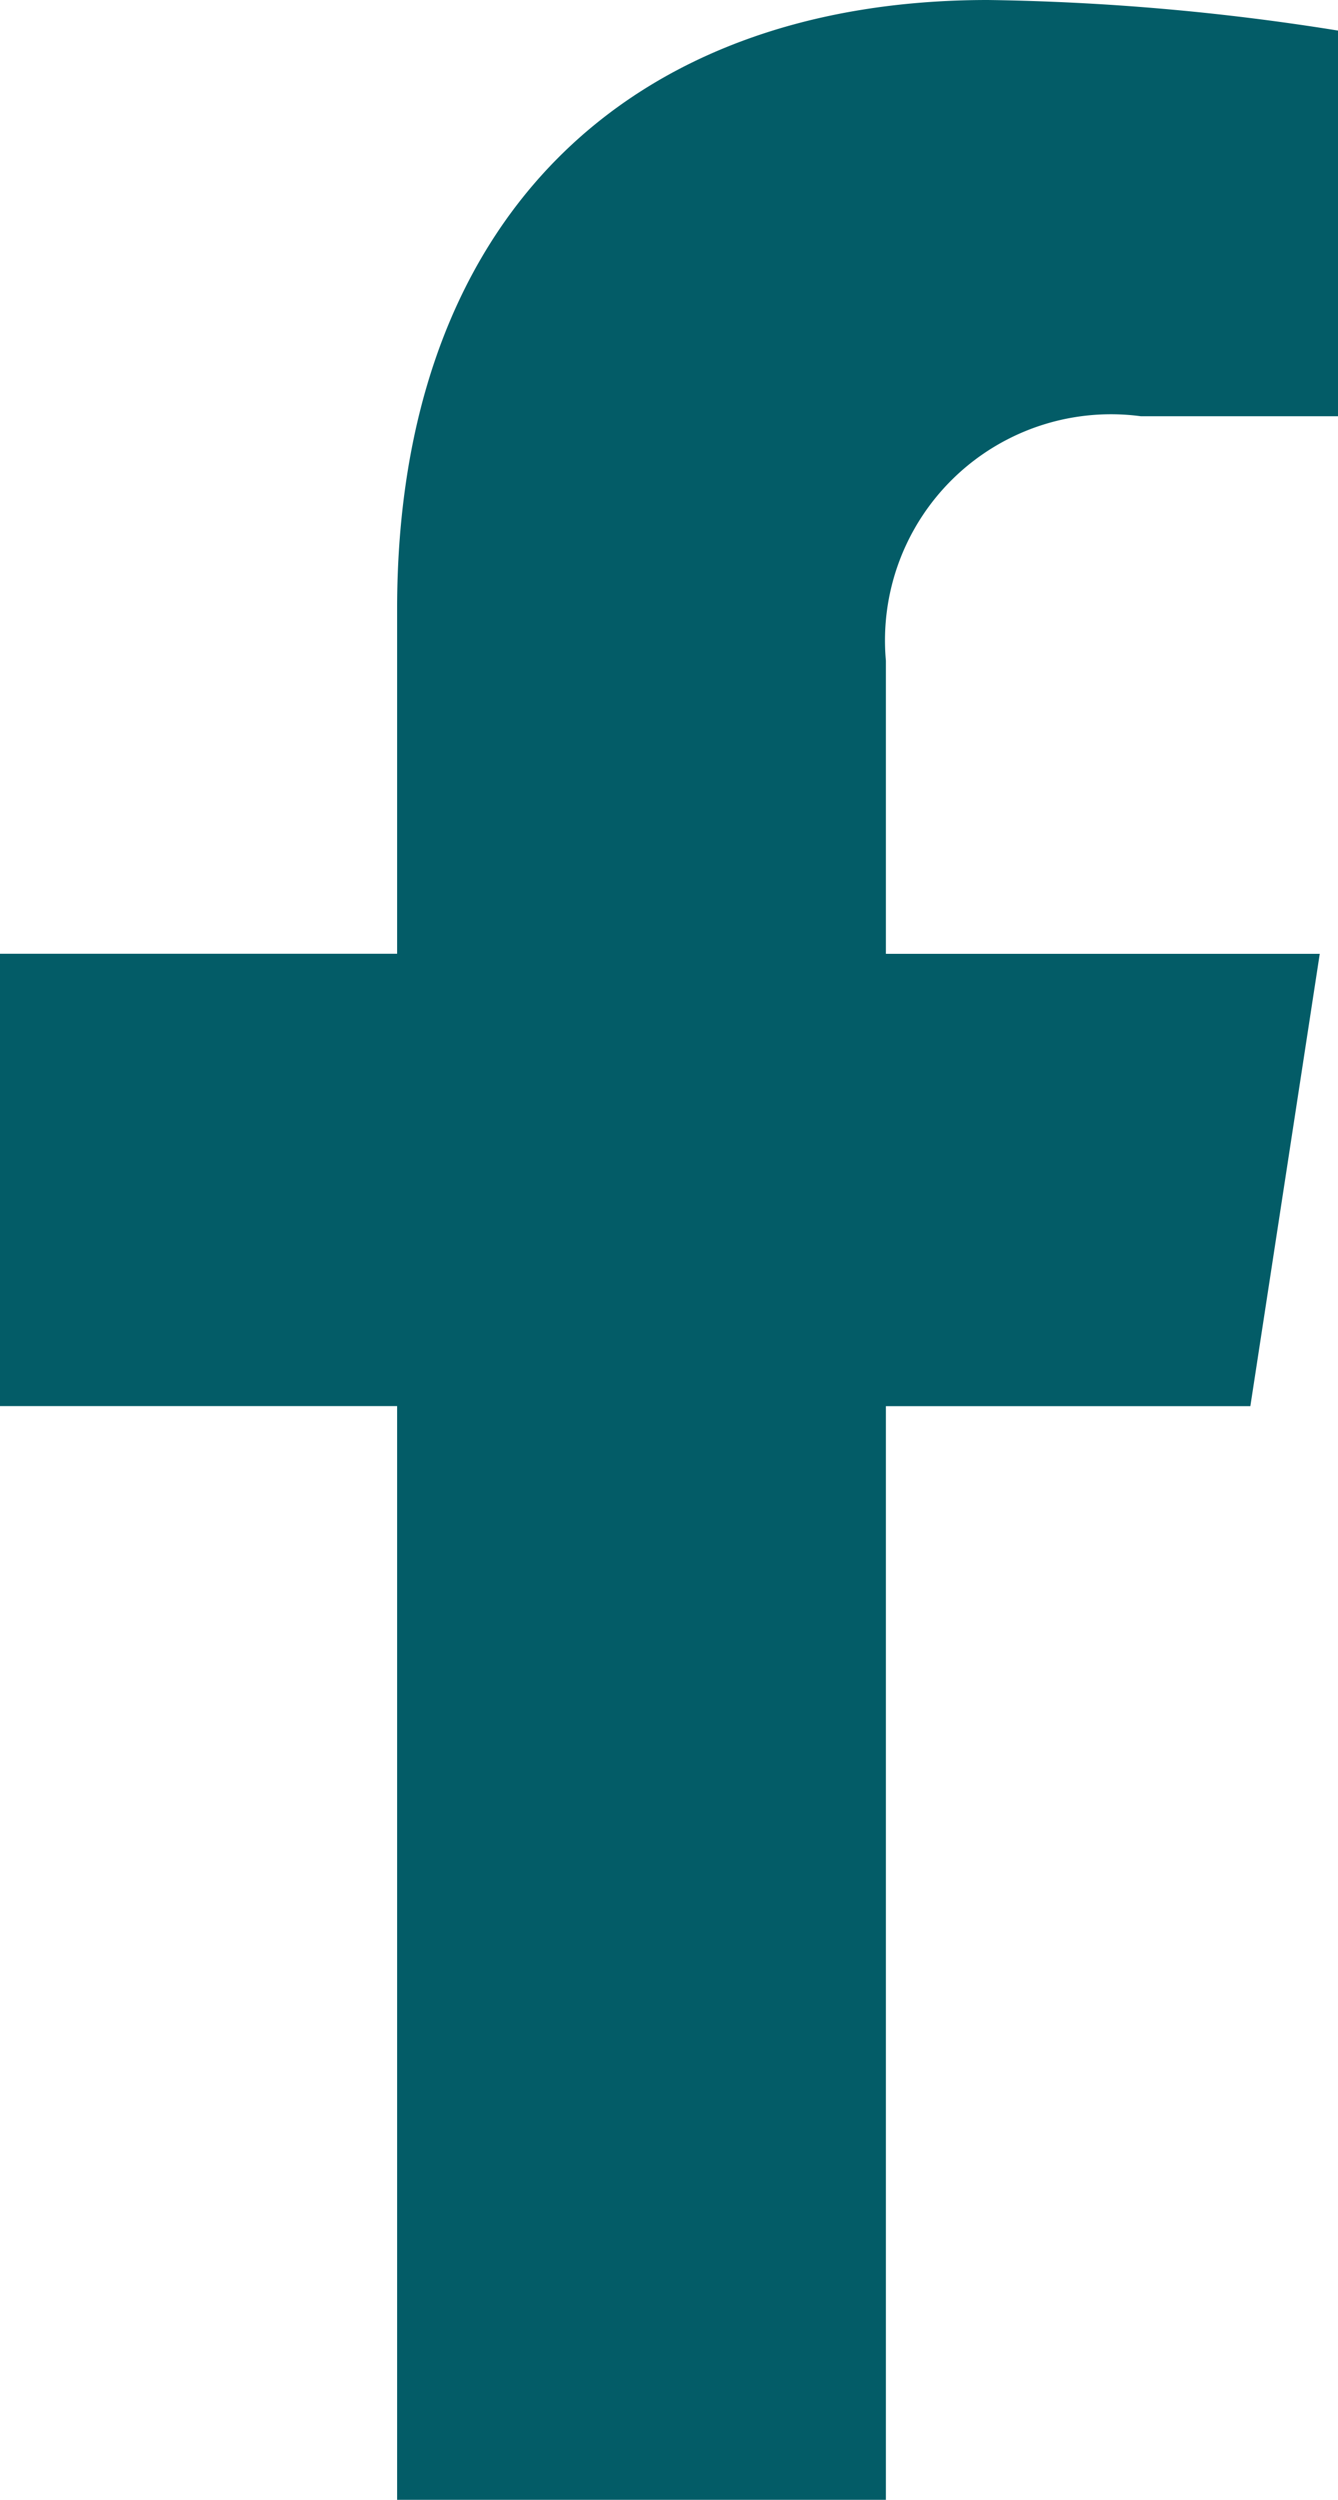
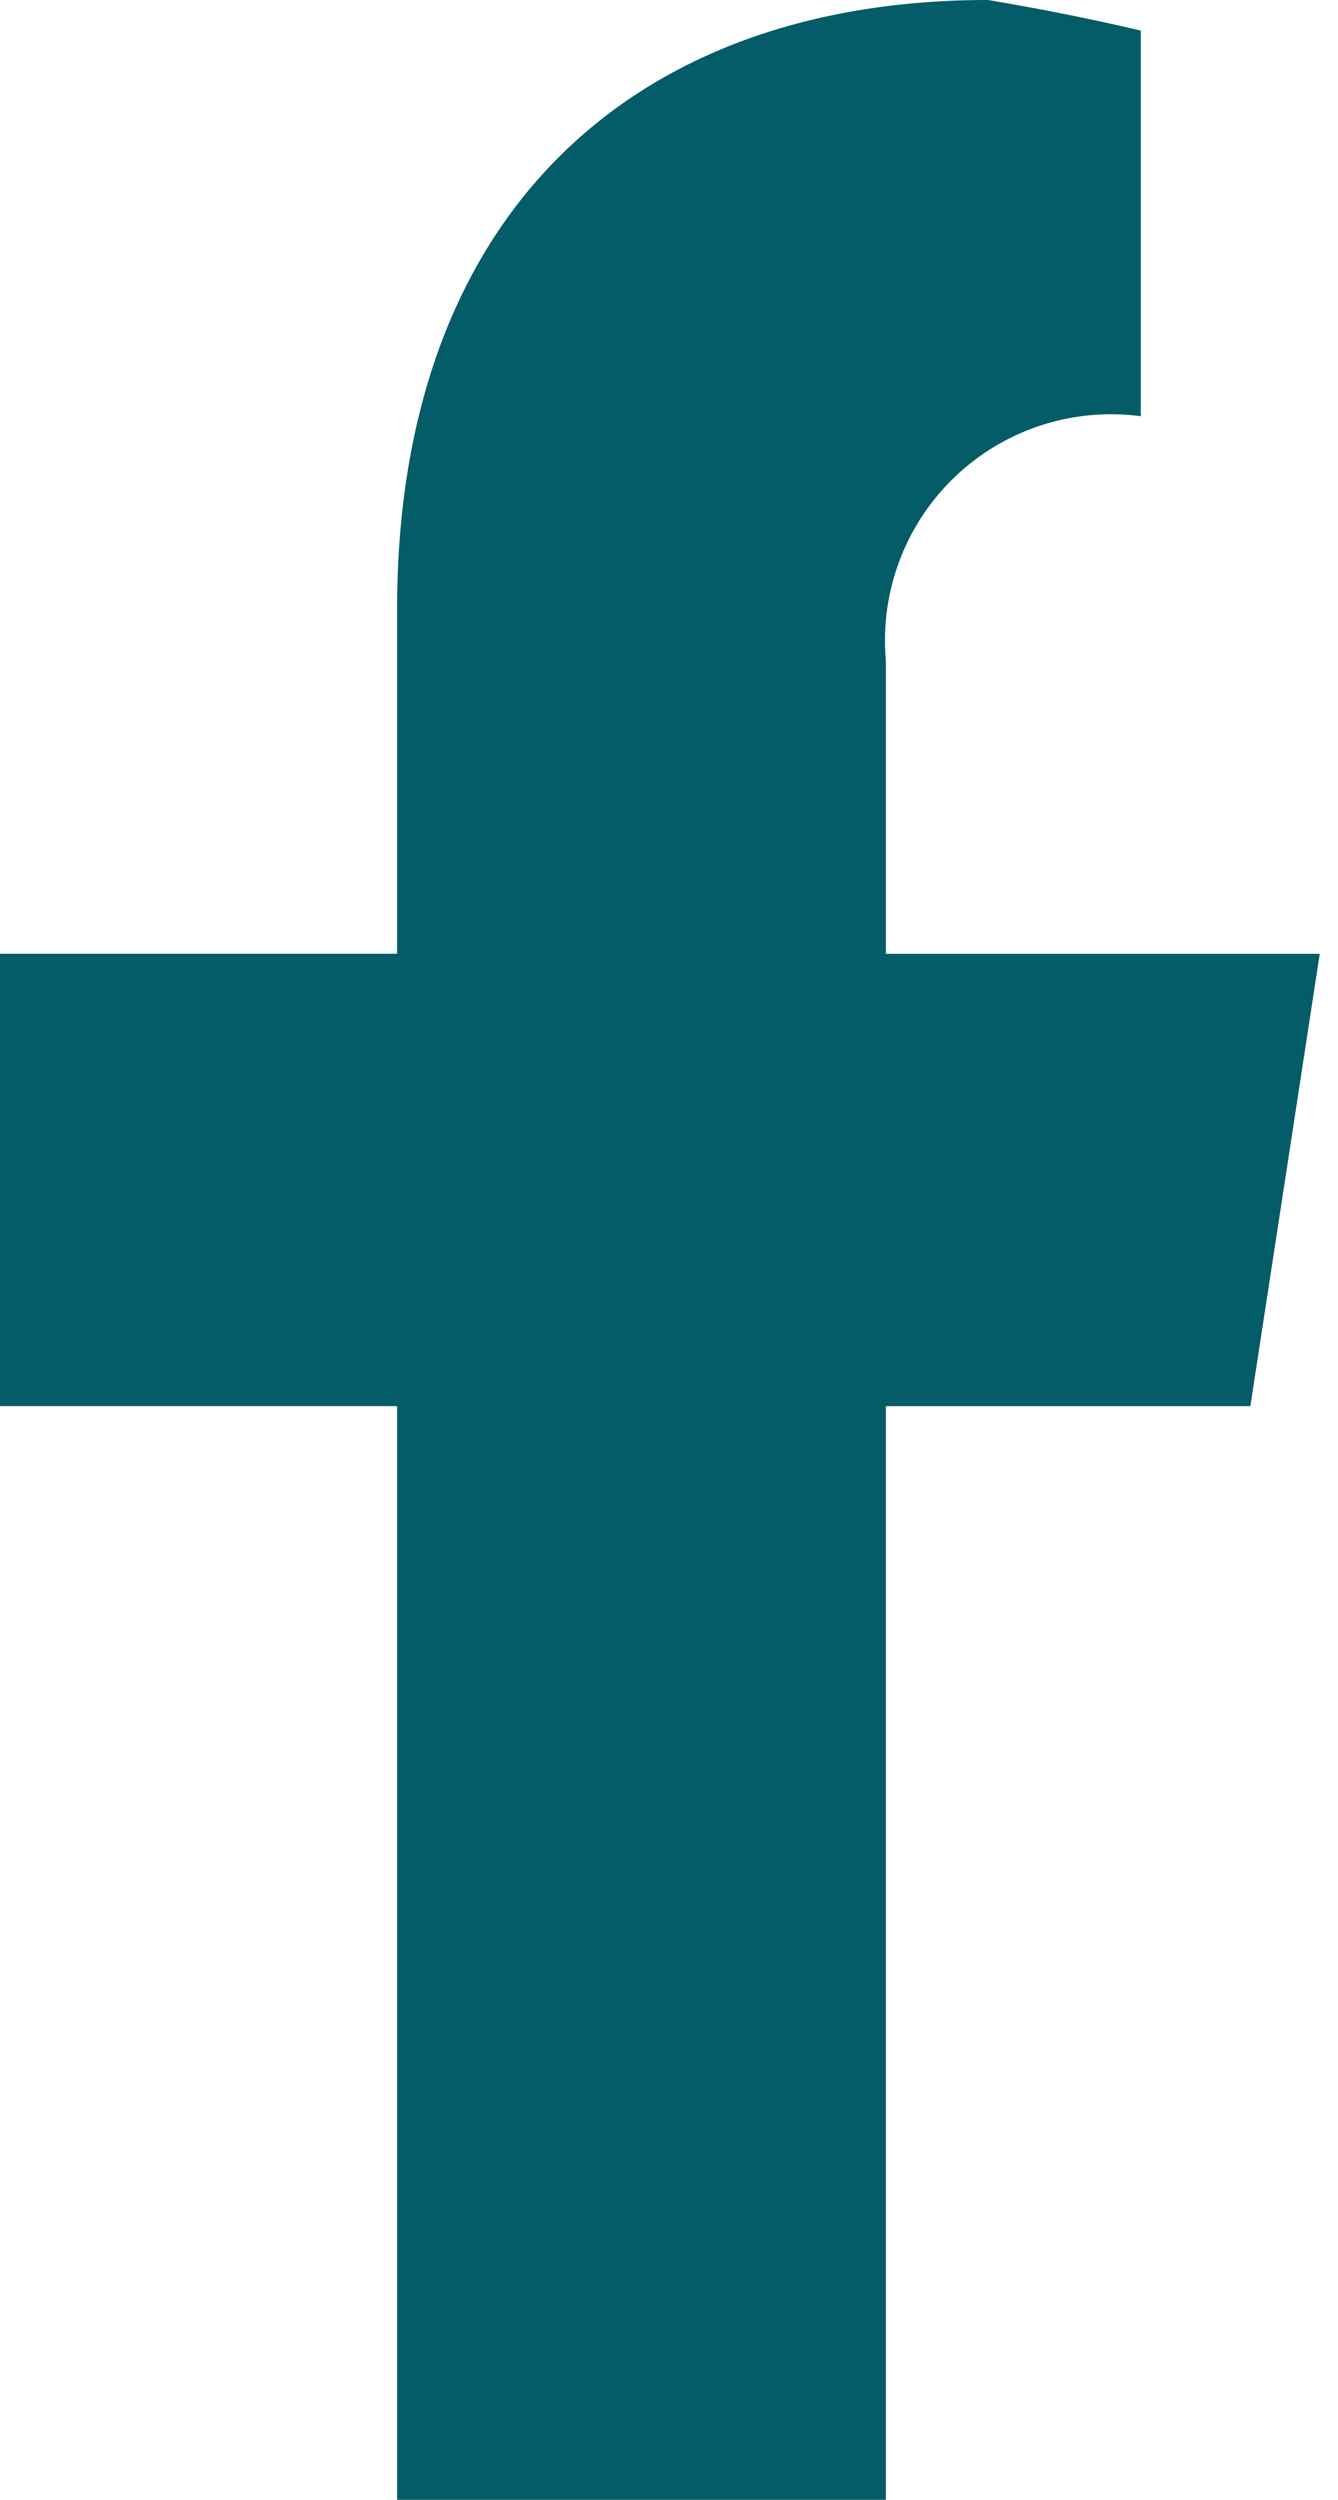
<svg xmlns="http://www.w3.org/2000/svg" width="15.984" height="29.844" viewBox="0 0 15.984 29.844">
-   <path d="M16.546,16.787l.829-5.4H12.192v-3.5a2.7,2.7,0,0,1,3.045-2.918h2.356V.365A28.731,28.731,0,0,0,13.411,0C9.143,0,6.353,2.587,6.353,7.27v4.116H1.609v5.4H6.353V29.843h5.839V16.787Z" transform="translate(-1.609)" fill="#035c67" />
+   <path d="M16.546,16.787l.829-5.4H12.192v-3.5a2.7,2.7,0,0,1,3.045-2.918V.365A28.731,28.731,0,0,0,13.411,0C9.143,0,6.353,2.587,6.353,7.27v4.116H1.609v5.4H6.353V29.843h5.839V16.787Z" transform="translate(-1.609)" fill="#035c67" />
</svg>